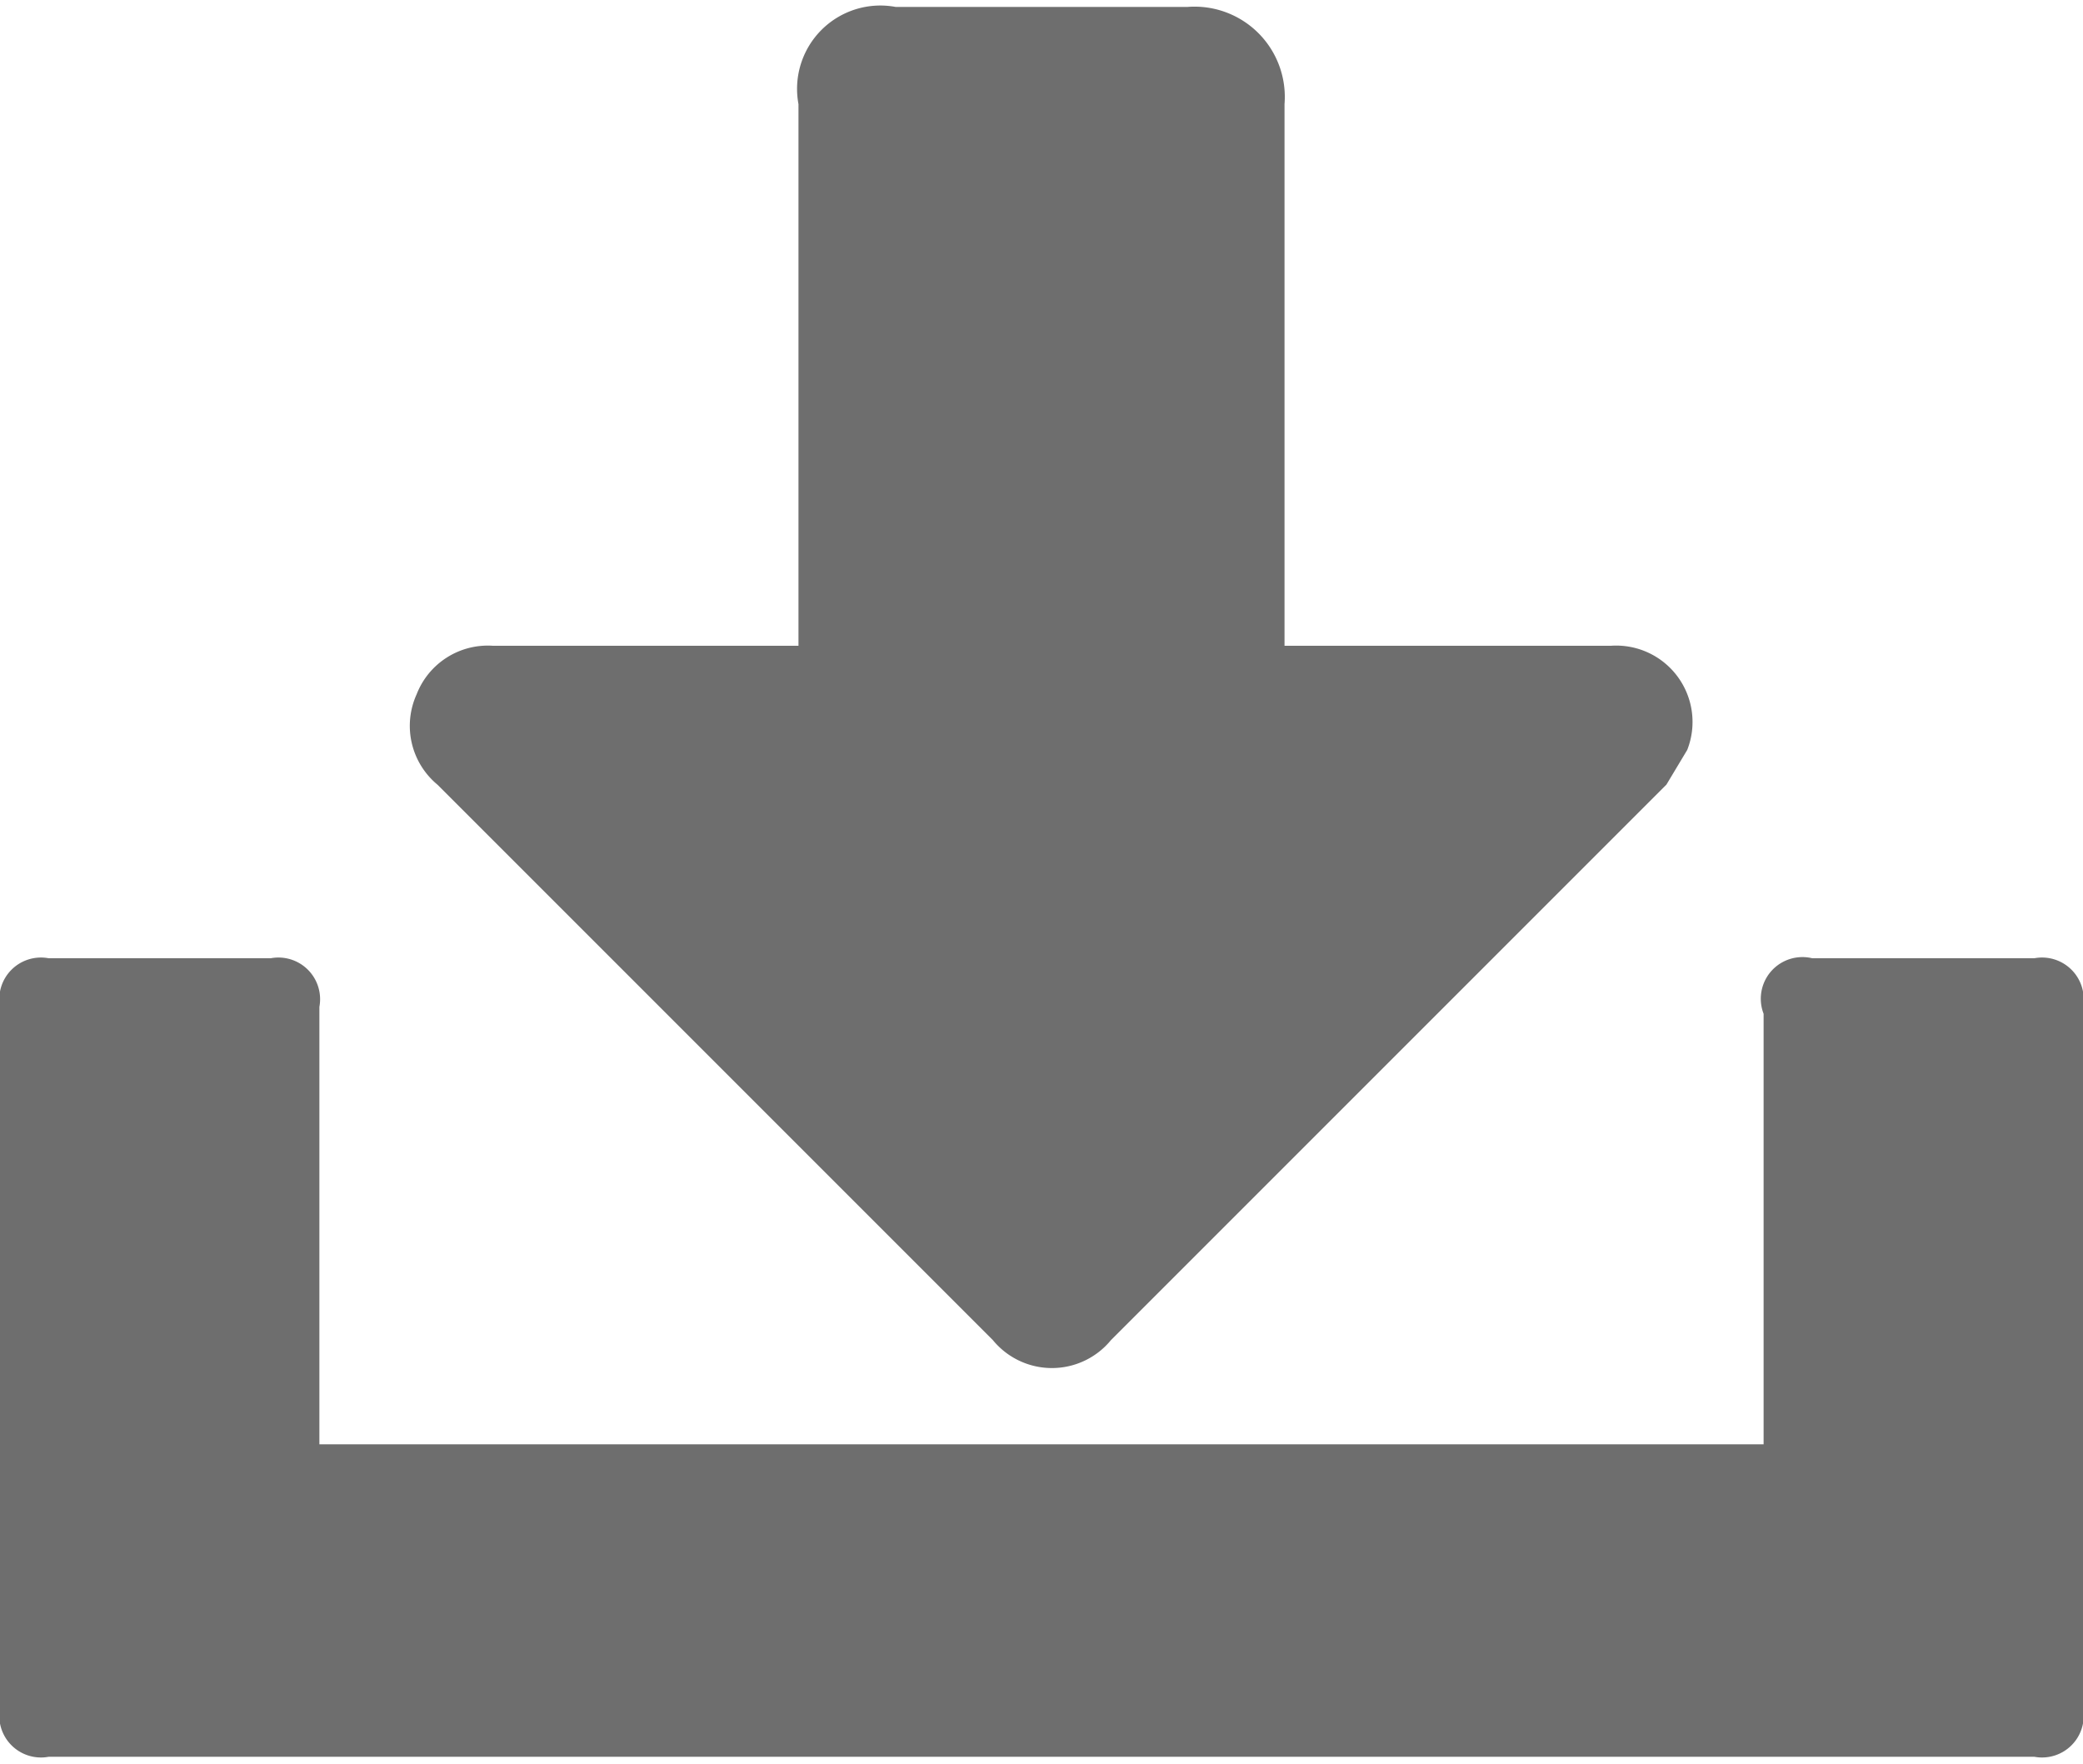
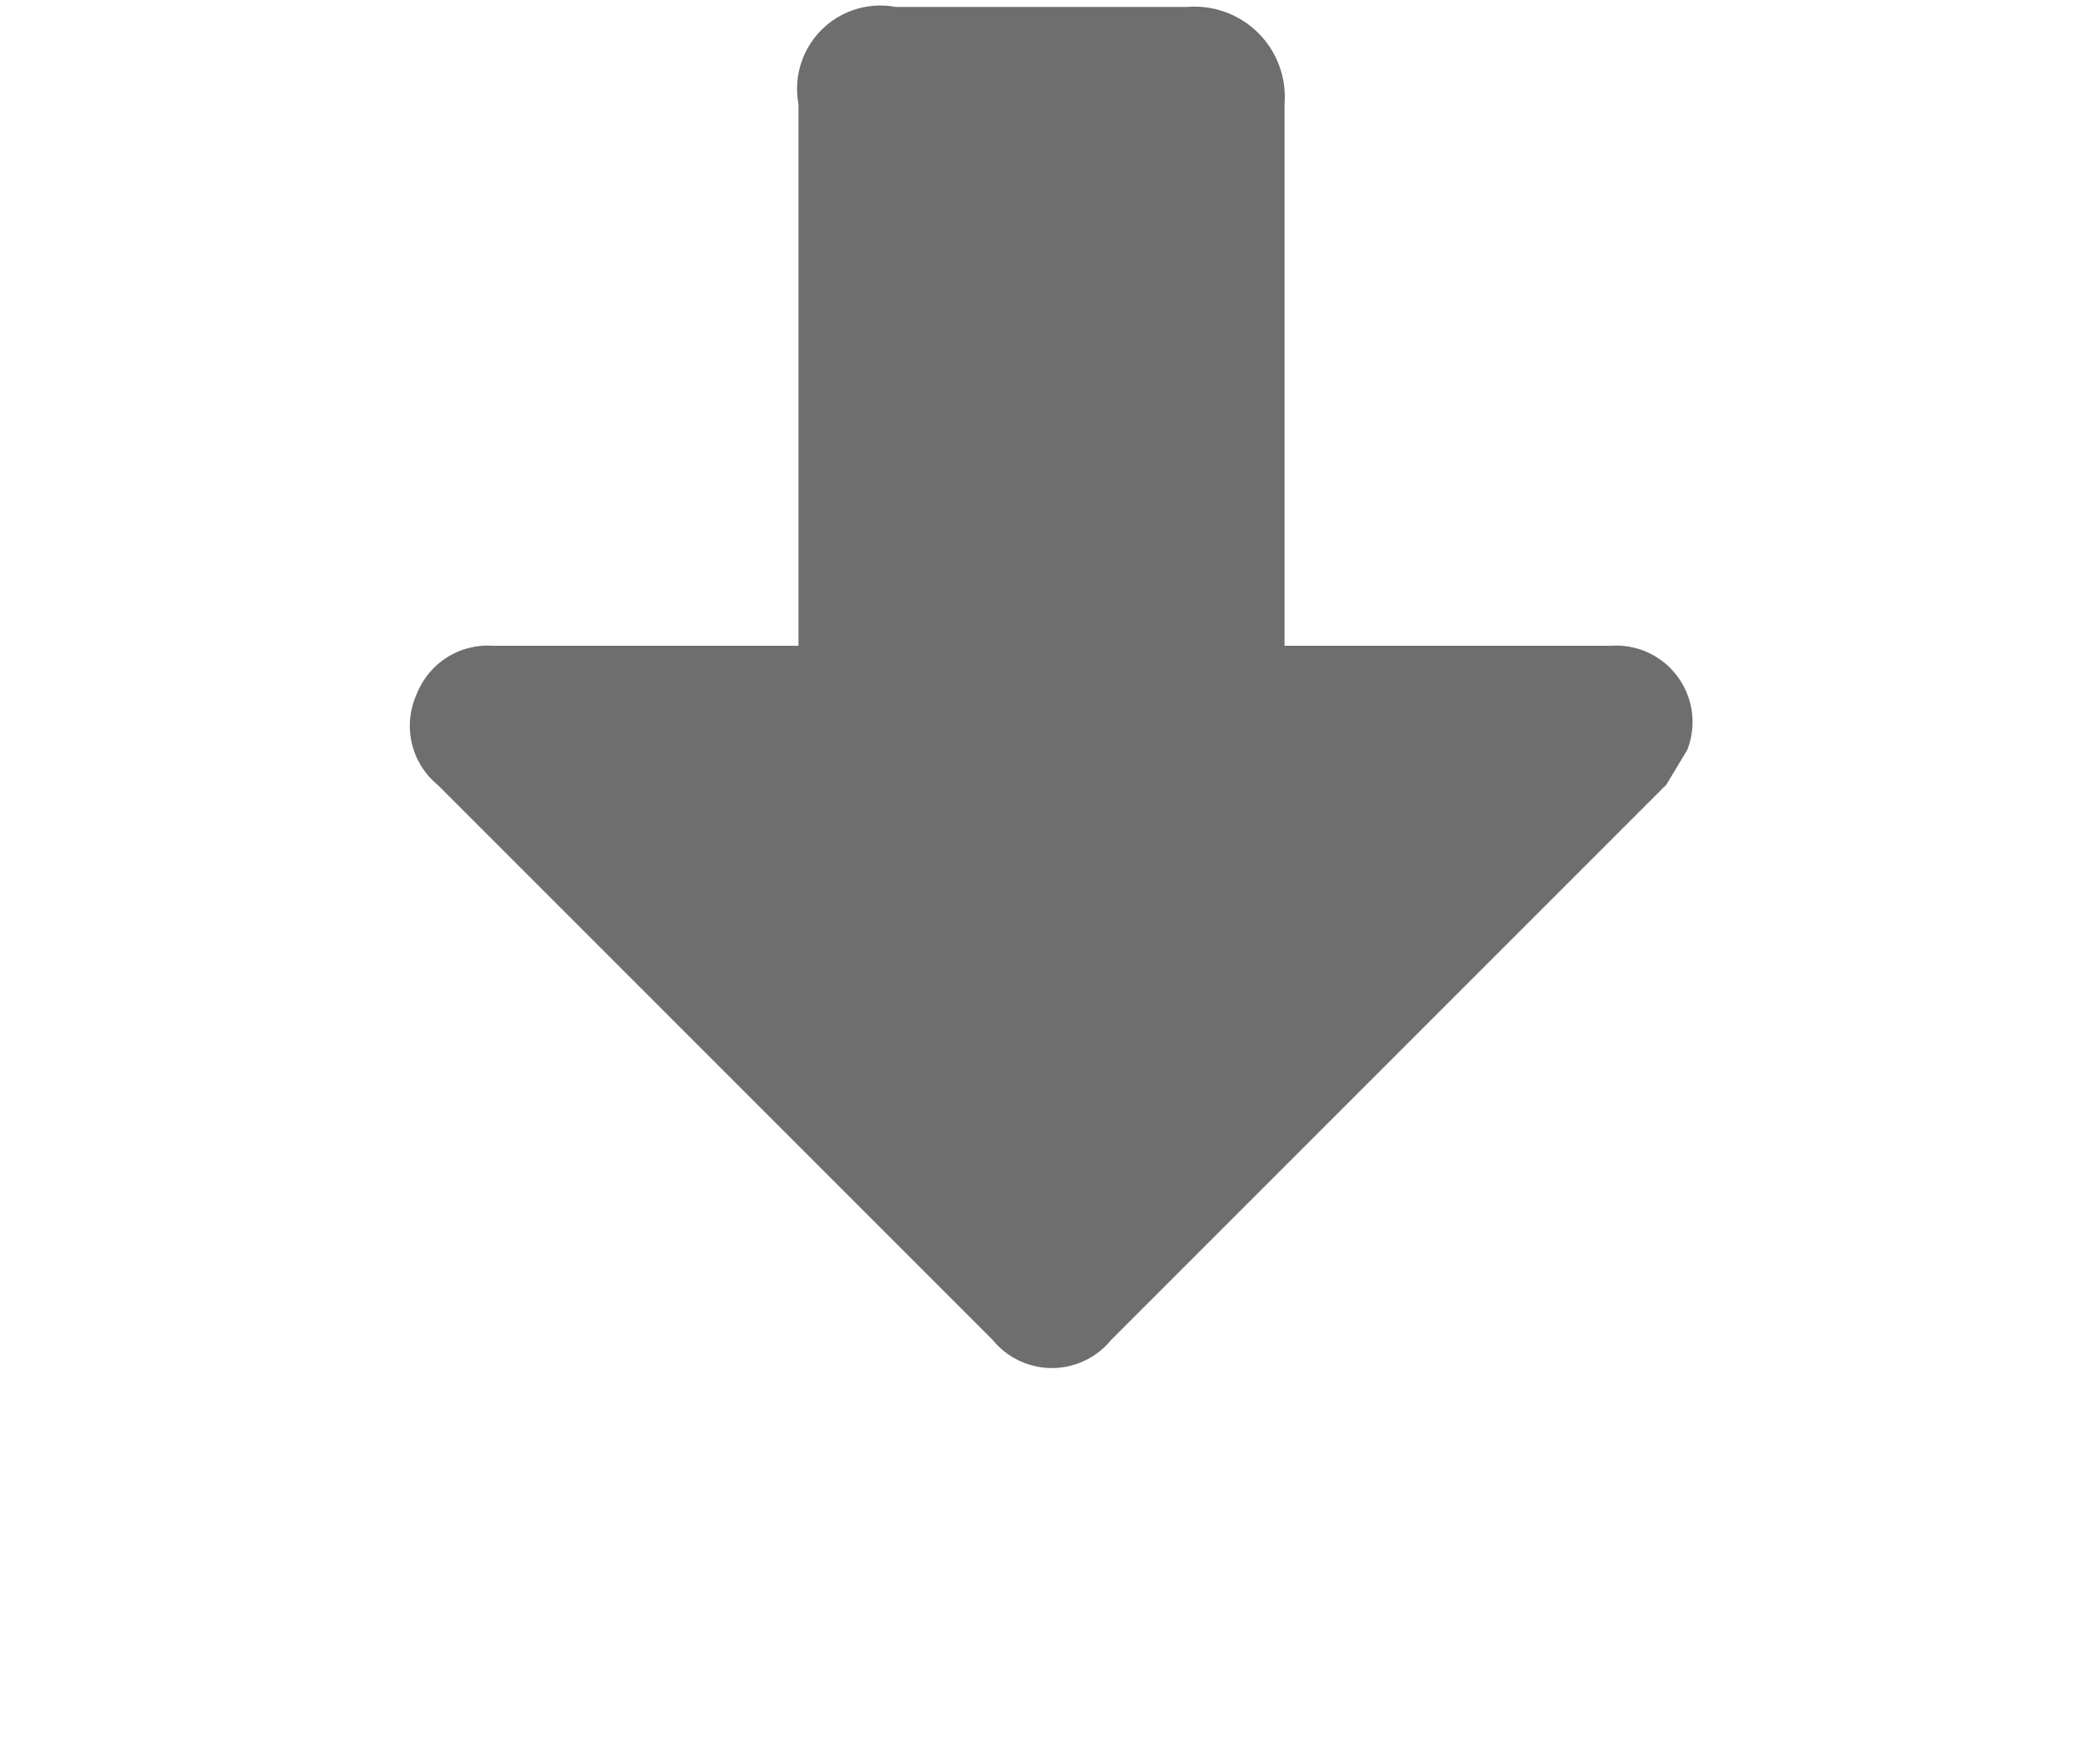
<svg xmlns="http://www.w3.org/2000/svg" viewBox="0 0 30 25.4">
  <title>download</title>
-   <path d="M412.9,310.9h20.8v-0.4q0-2.9,0-5.8a0.6,0.6,0,0,1,.7-0.8h3.2a0.6,0.6,0,0,1,.7.7q0,5,0,10.1a0.6,0.6,0,0,1-.7.7H409a0.6,0.6,0,0,1-.7-0.7q0-5,0-10.1a0.6,0.6,0,0,1,.7-0.7h3.2a0.6,0.6,0,0,1,.7.7q0,2.9,0,5.8C412.9,310.6,412.9,310.7,412.9,310.9Z" transform="translate(-408.3 -290.1)" style="fill:#6e6e6e" />
  <path d="M419.8,299.4V299q0-3.7,0-7.4a1.2,1.2,0,0,1,1.4-1.4h4.2a1.3,1.3,0,0,1,1.4,1.4c0,2.5,0,5,0,7.4v0.4h4.7a1.1,1.1,0,0,1,1.1,1.5l-0.3.5-8,8a1.1,1.1,0,0,1-1.7,0l-8-8a1.1,1.1,0,0,1-.3-1.3,1.1,1.1,0,0,1,1.1-.7h4.6Z" transform="translate(-408.3 -290.1)" style="fill:#6e6e6e" />
</svg>